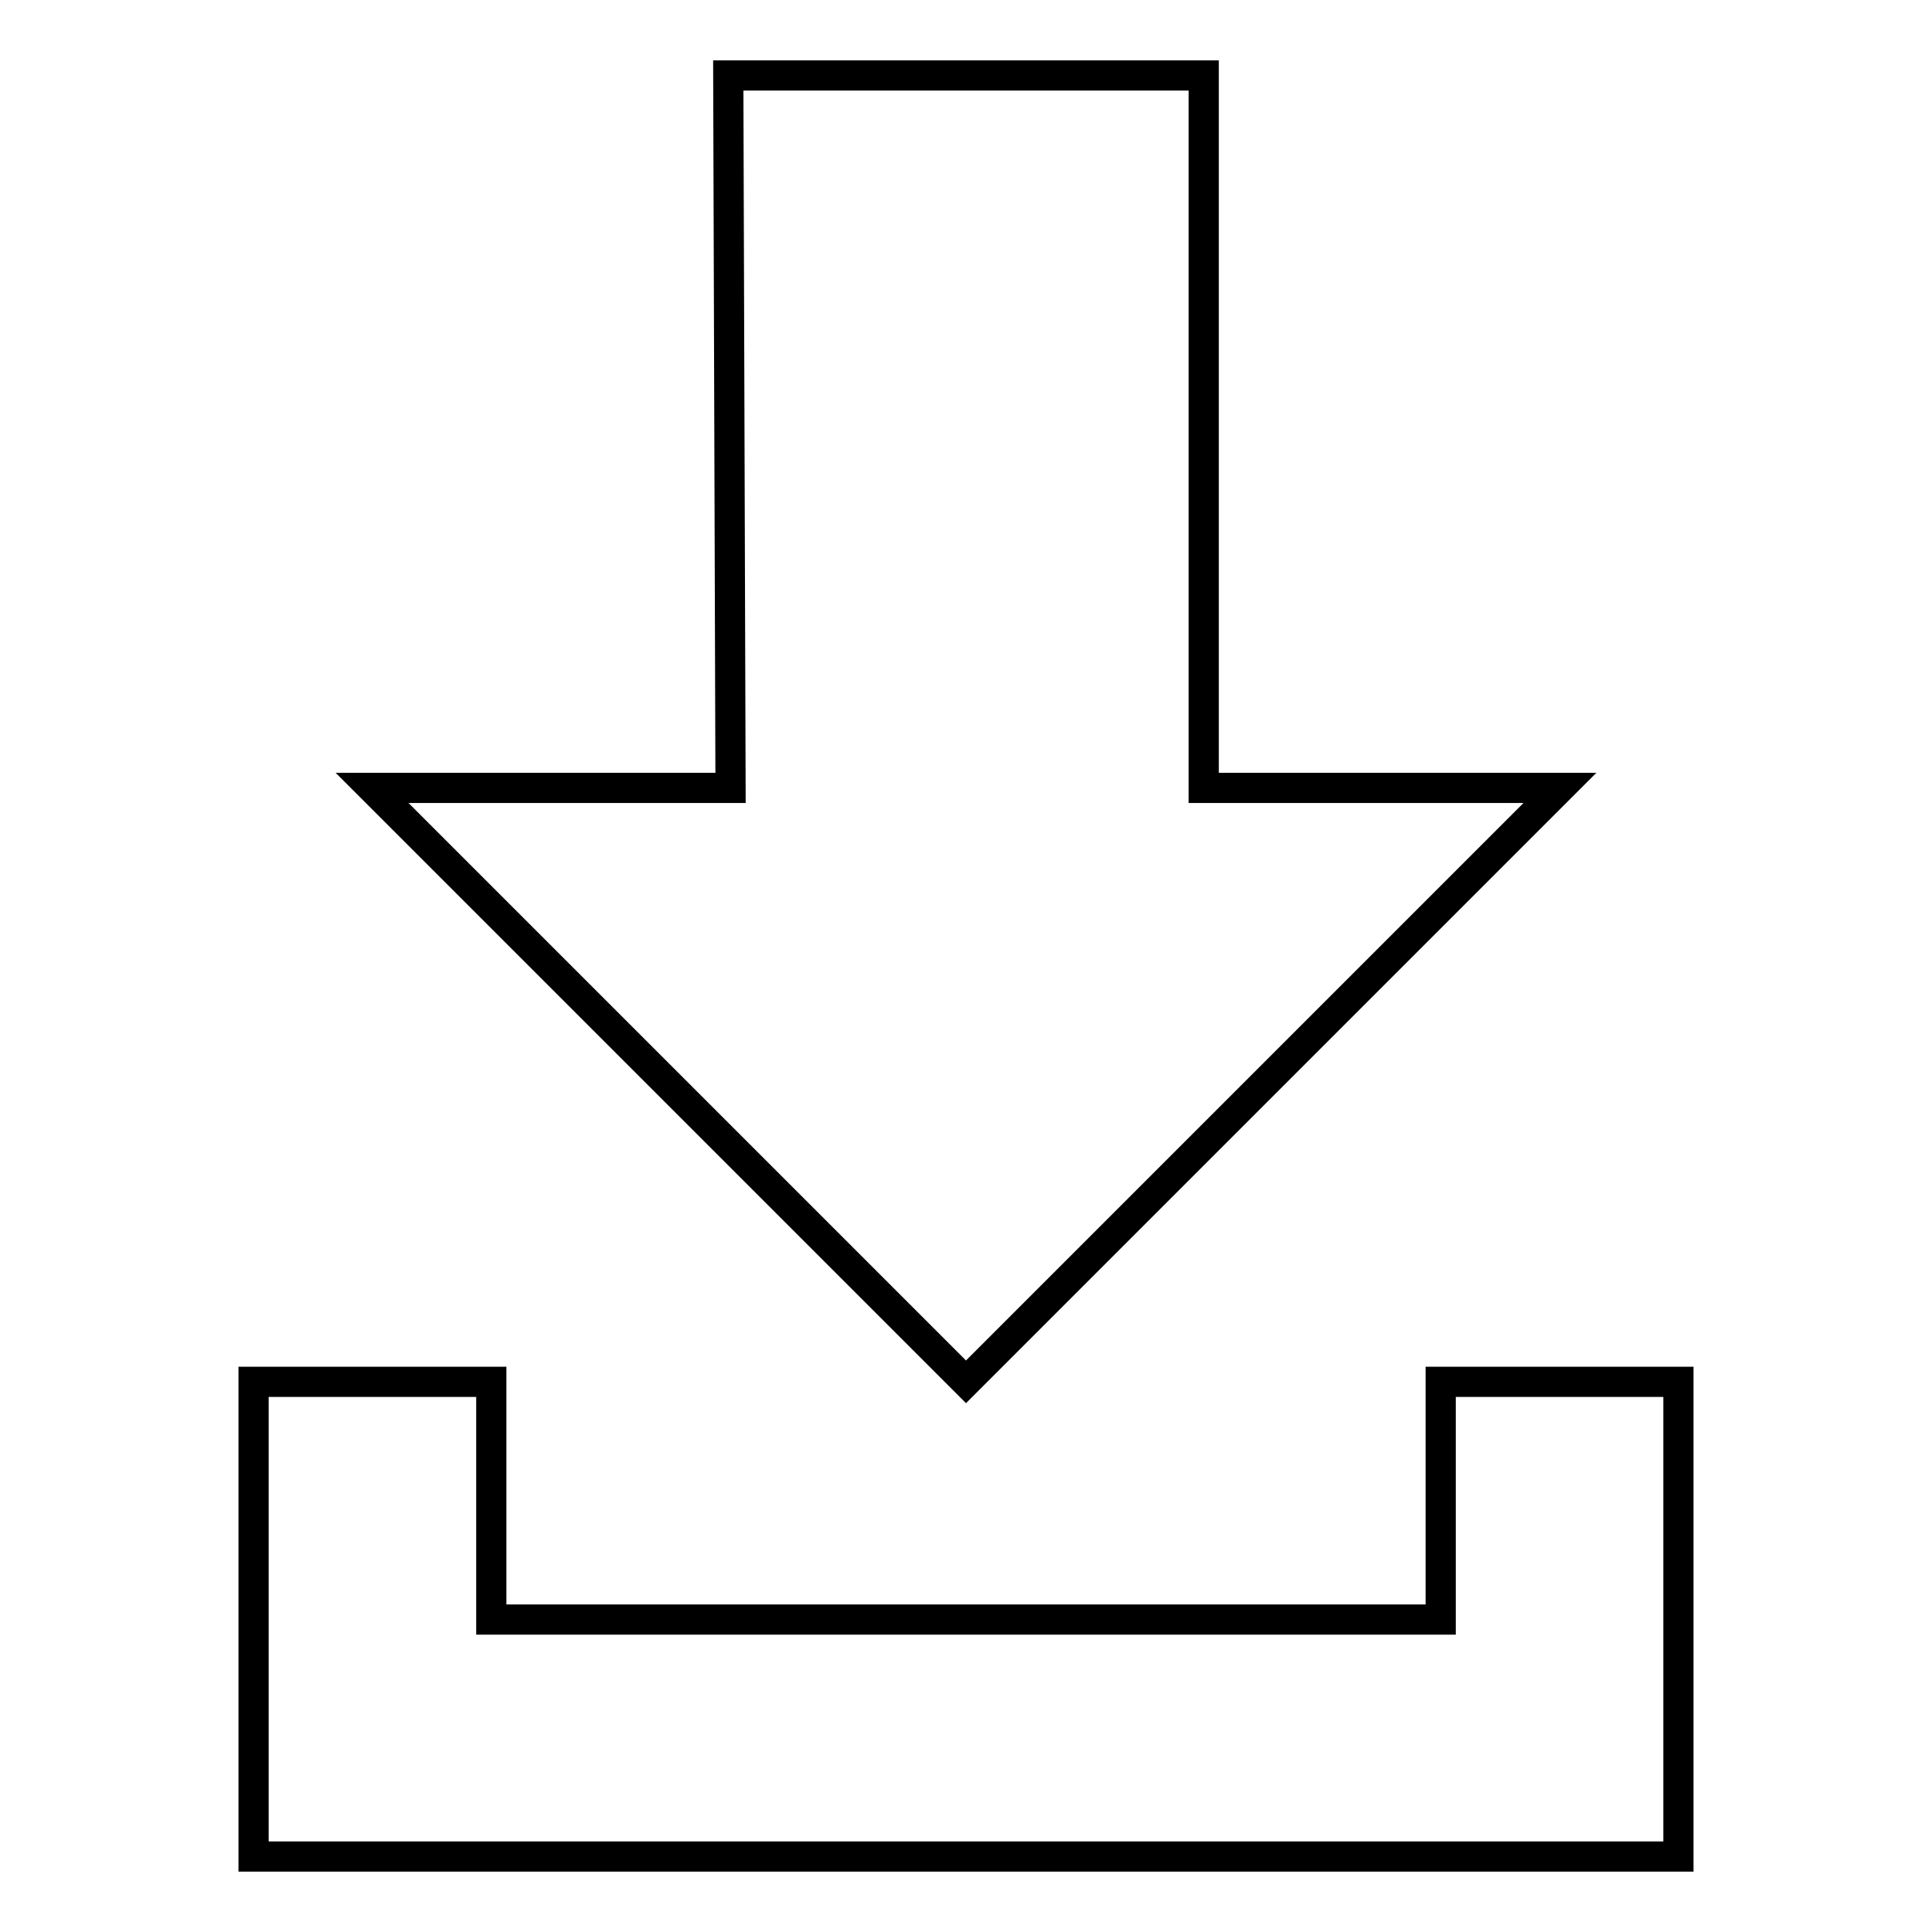
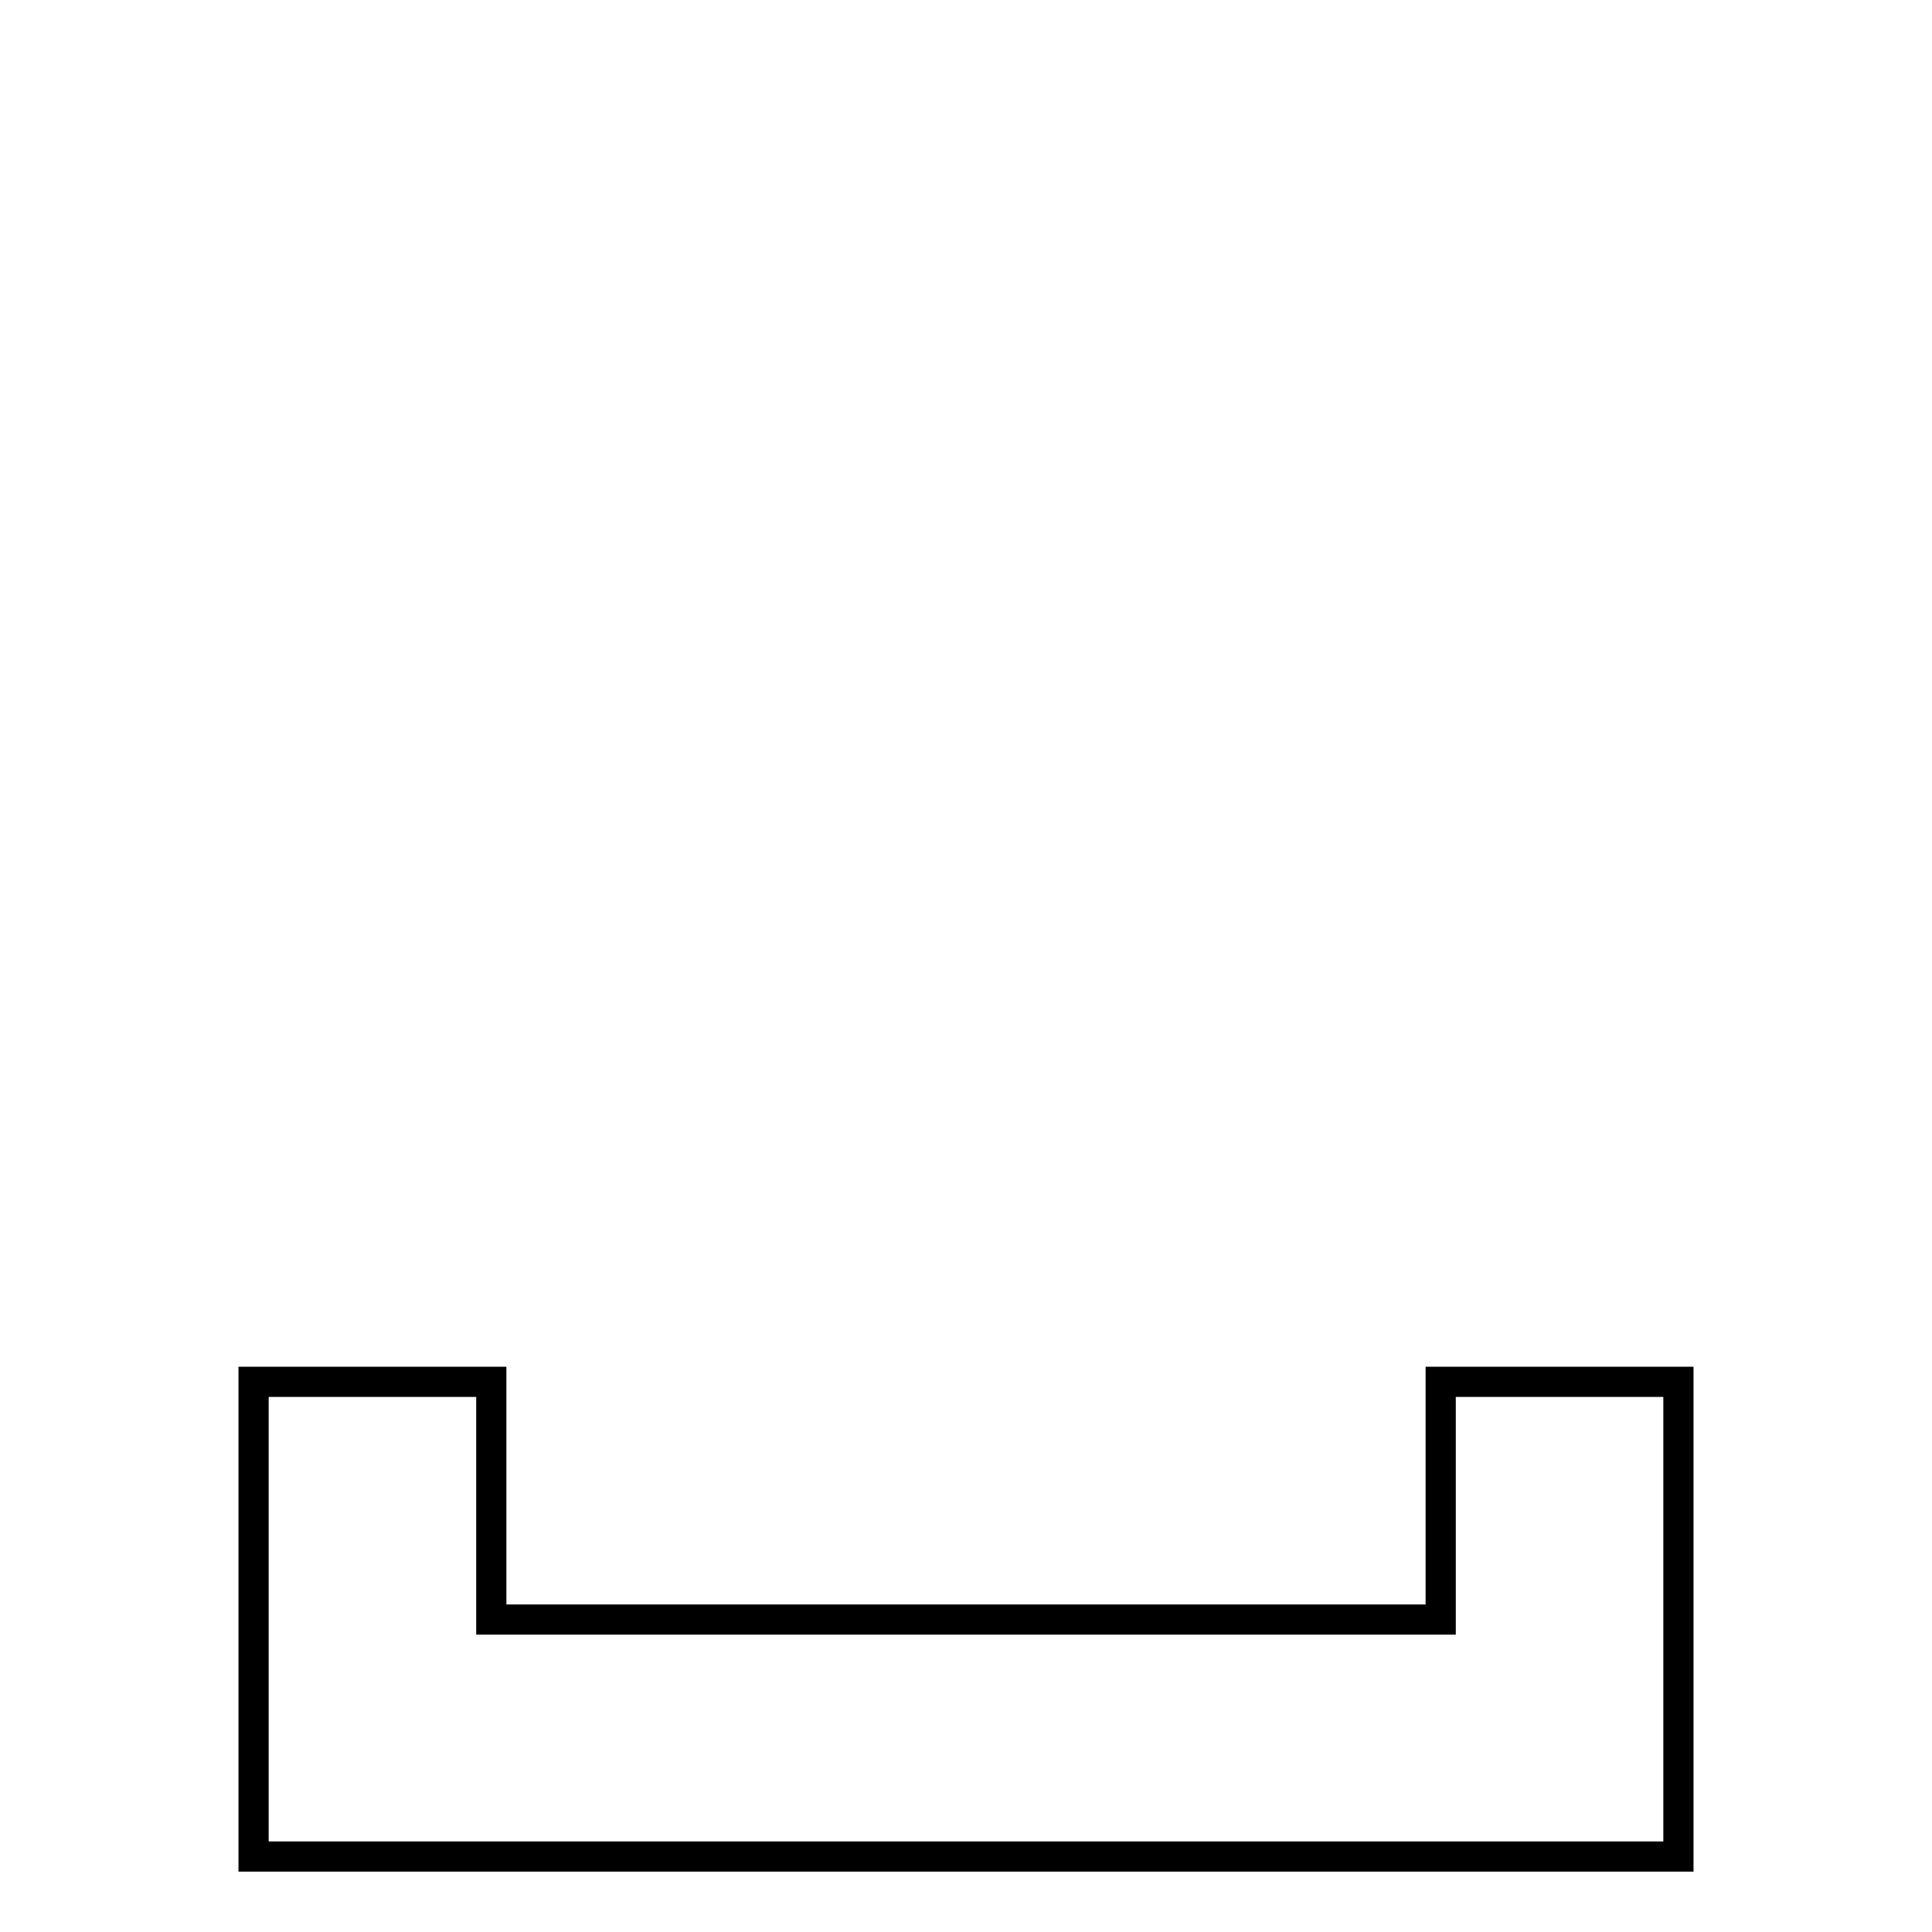
<svg xmlns="http://www.w3.org/2000/svg" version="1.1" x="0px" y="0px" viewBox="0 0 256 256" enable-background="new 0 0 256 256" xml:space="preserve">
  <g>
    <g>
-       <path stroke-width="4" fill-opacity="0" stroke="#000000" d="M128,183.1l78.7-78.7h-47.2V10H96.5l0.3,94.4H49.3L128,183.1z" />
      <path stroke-width="4" fill-opacity="0" stroke="#000000" d="M190.9,183.1v31.5H65.1v-31.5H33.6v31.5V246h188.8v-62.9H190.9z" />
    </g>
  </g>
</svg>